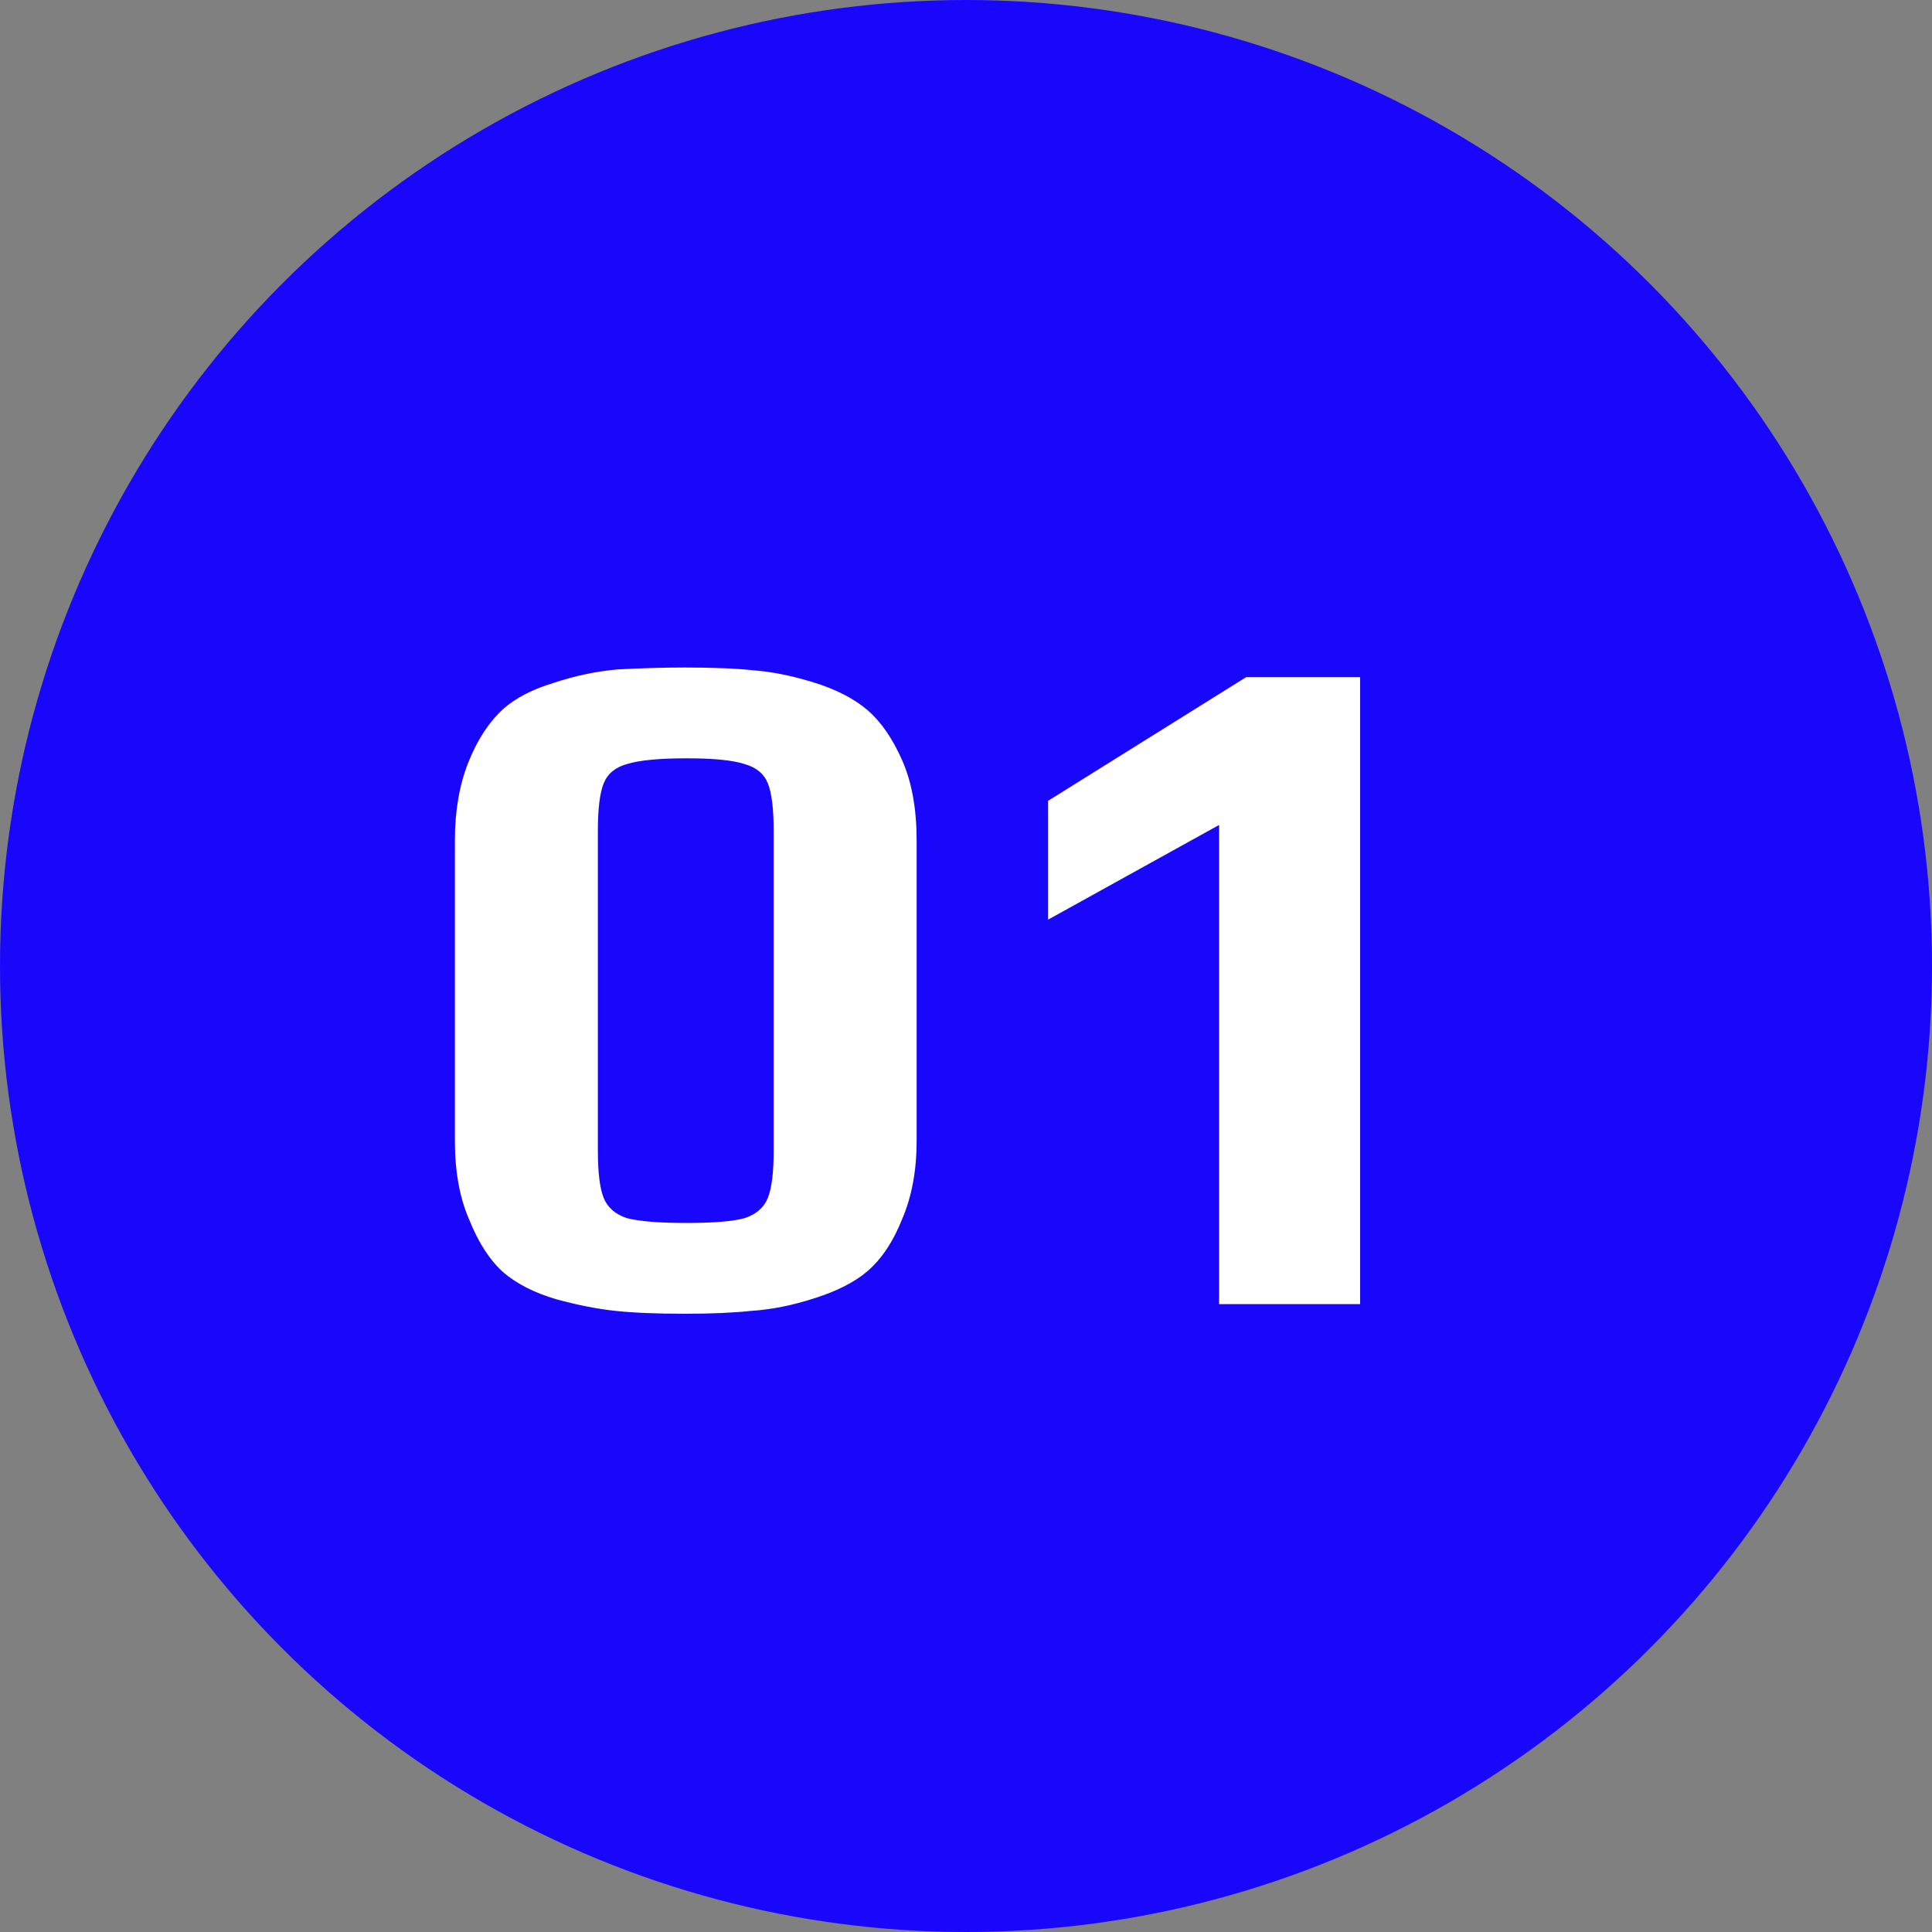
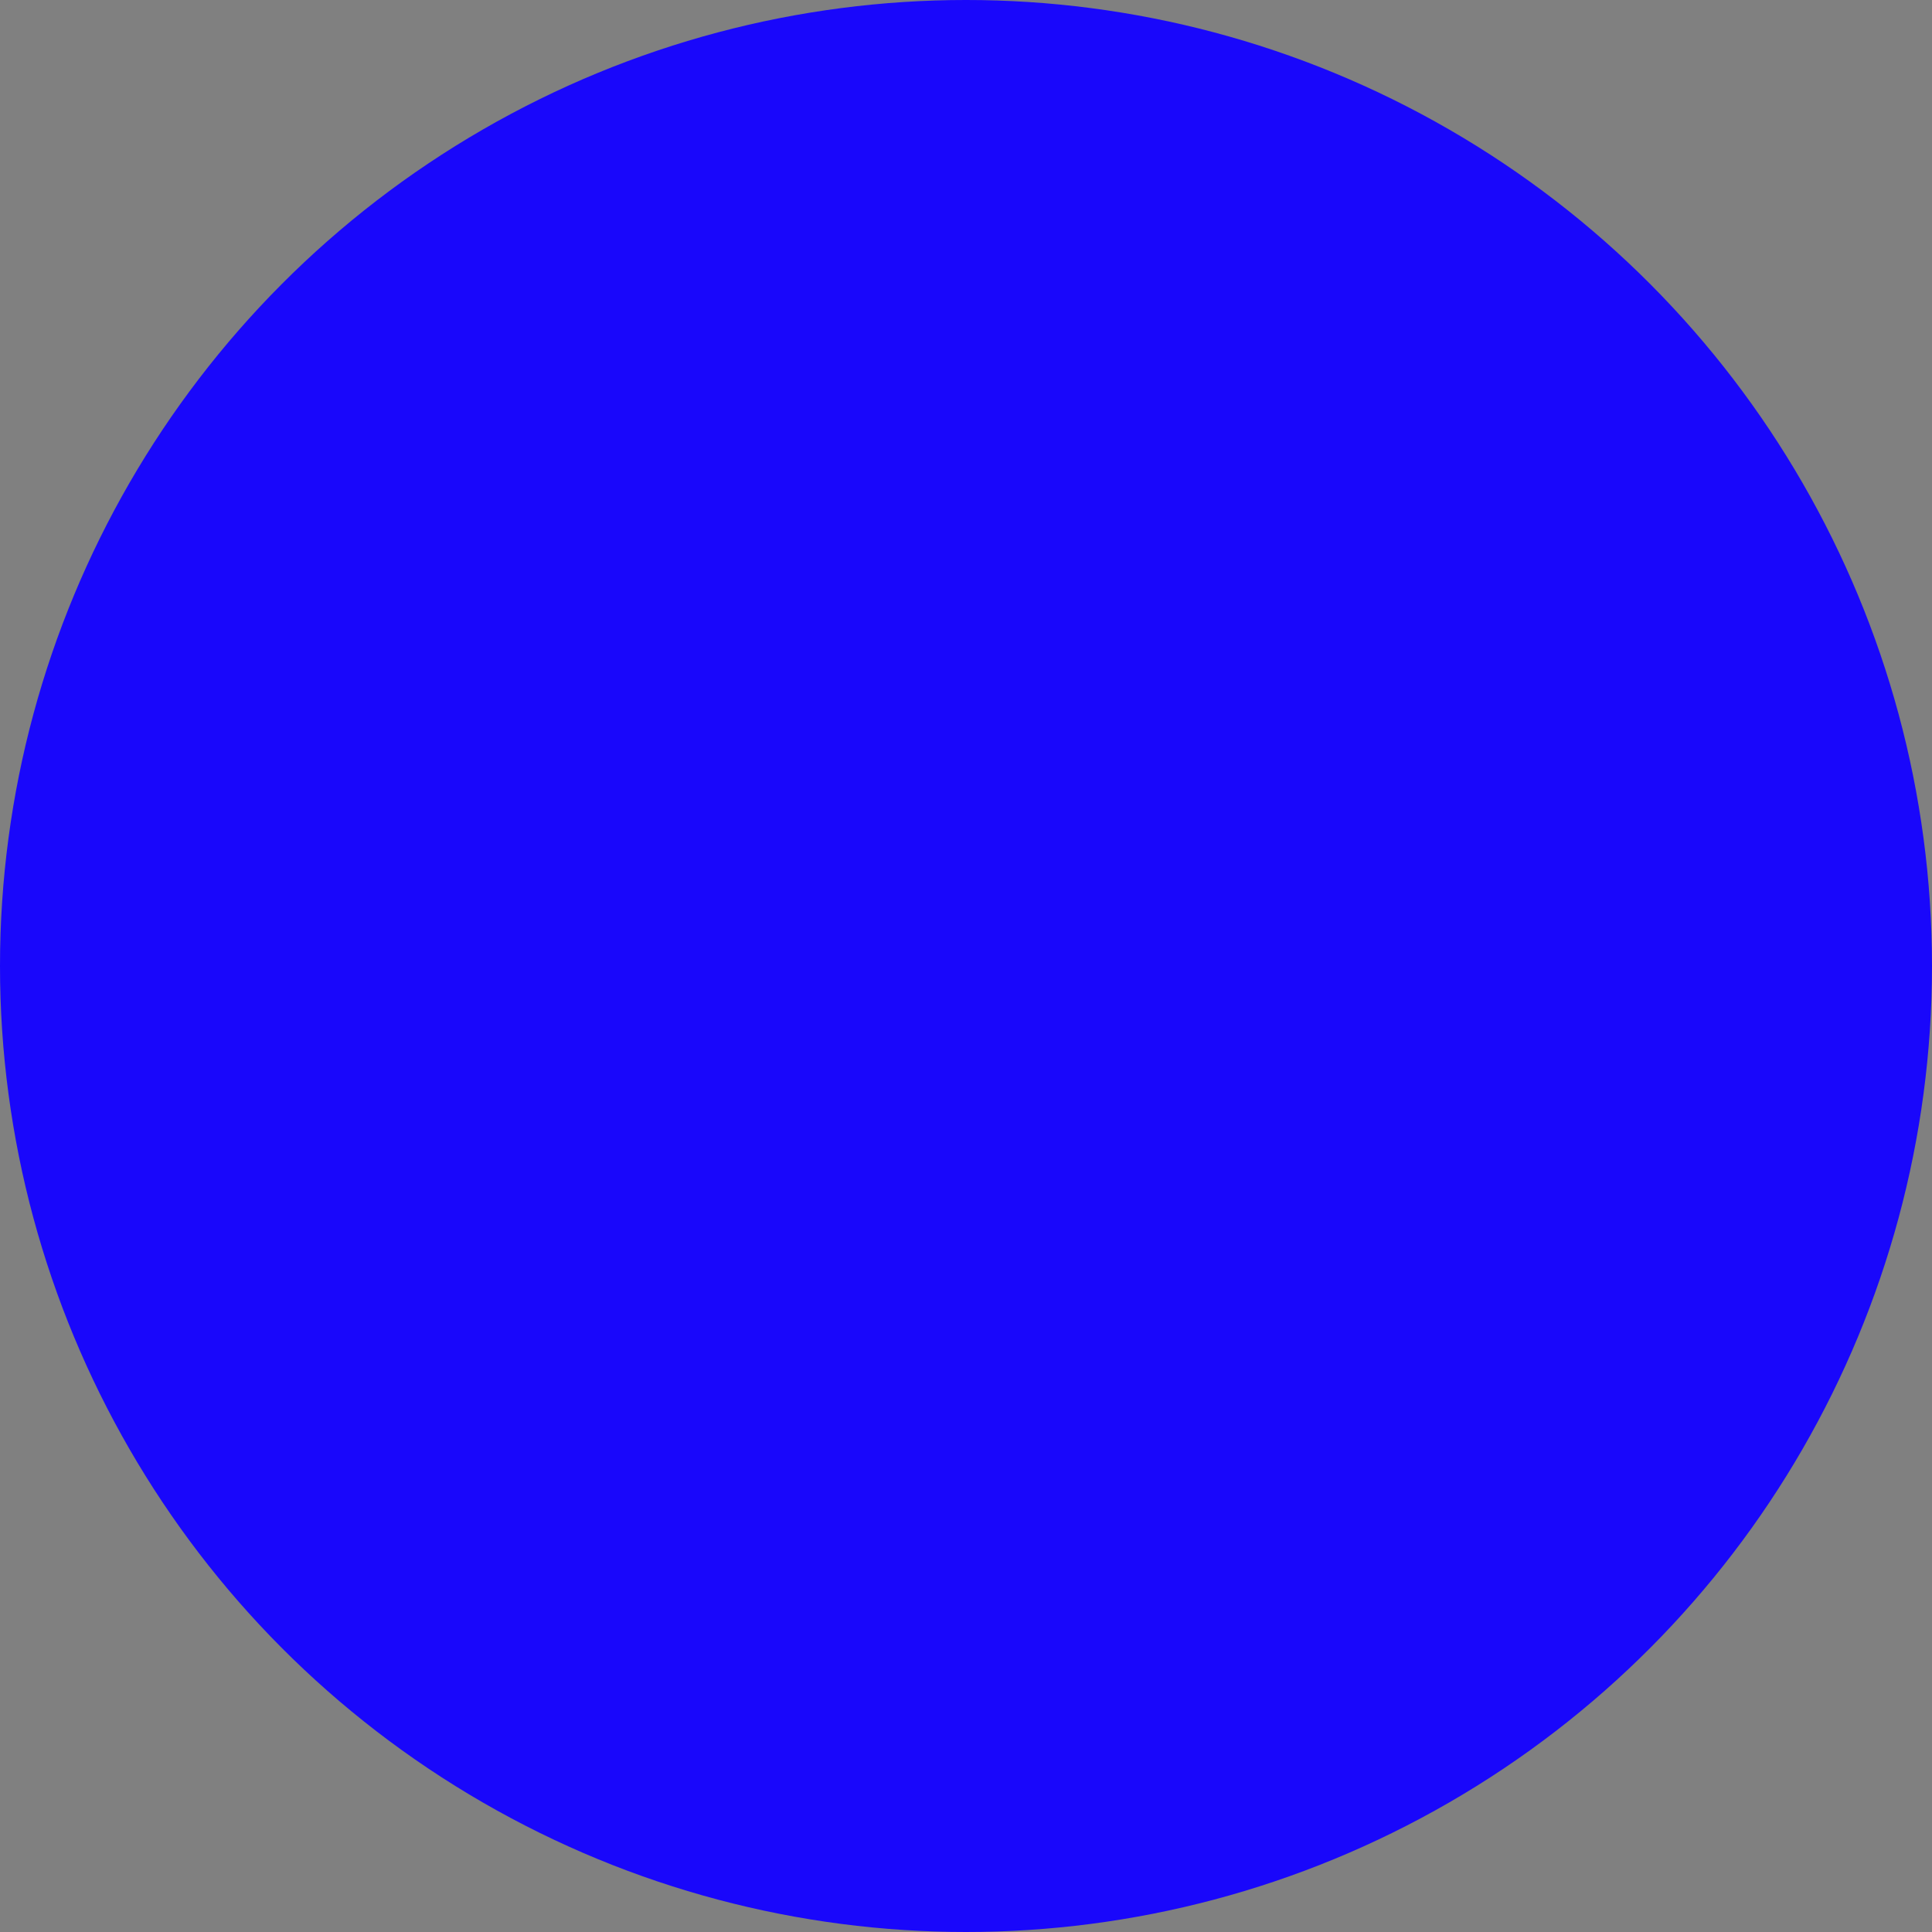
<svg xmlns="http://www.w3.org/2000/svg" width="40" height="40" viewBox="0 0 40 40" fill="none">
  <rect x="0" y="0" width="40" height="40" fill="#808080" stroke="none" />
  <circle cx="20" cy="20" r="20" fill="#1907FB" />
-   <path d="M14.178 27.2C13.592 27.2 13.112 27.18 12.738 27.14C12.365 27.1 11.958 27.02 11.518 26.9C11.065 26.767 10.698 26.58 10.418 26.34C10.138 26.087 9.905 25.727 9.718 25.26C9.518 24.807 9.418 24.26 9.418 23.62V17.4C9.418 16.787 9.512 16.247 9.698 15.78C9.885 15.313 10.125 14.947 10.418 14.68C10.672 14.453 11.018 14.273 11.458 14.14C11.898 13.993 12.338 13.9 12.778 13.86C13.285 13.833 13.752 13.82 14.178 13.82C14.778 13.82 15.258 13.84 15.618 13.88C15.978 13.907 16.378 13.987 16.818 14.12C17.298 14.267 17.678 14.46 17.958 14.7C18.238 14.94 18.478 15.287 18.678 15.74C18.878 16.193 18.978 16.747 18.978 17.4V23.62C18.978 24.233 18.878 24.773 18.678 25.24C18.492 25.707 18.252 26.067 17.958 26.32C17.692 26.547 17.325 26.733 16.858 26.88C16.405 27.027 15.972 27.113 15.558 27.14C15.185 27.18 14.725 27.2 14.178 27.2ZM14.218 25.32C14.778 25.32 15.178 25.287 15.418 25.22C15.658 25.14 15.818 25 15.898 24.8C15.978 24.6 16.018 24.273 16.018 23.82V17.2C16.018 16.747 15.978 16.42 15.898 16.22C15.818 16.02 15.658 15.887 15.418 15.82C15.178 15.74 14.778 15.7 14.218 15.7C13.645 15.7 13.232 15.74 12.978 15.82C12.738 15.887 12.578 16.02 12.498 16.22C12.418 16.42 12.378 16.747 12.378 17.2V23.82C12.378 24.273 12.418 24.6 12.498 24.8C12.578 25 12.738 25.14 12.978 25.22C13.232 25.287 13.645 25.32 14.218 25.32ZM25.24 17.08L21.7 19.04V16.58L25.8 14.02H28.16V27H25.24V17.08Z" fill="white" />
</svg>